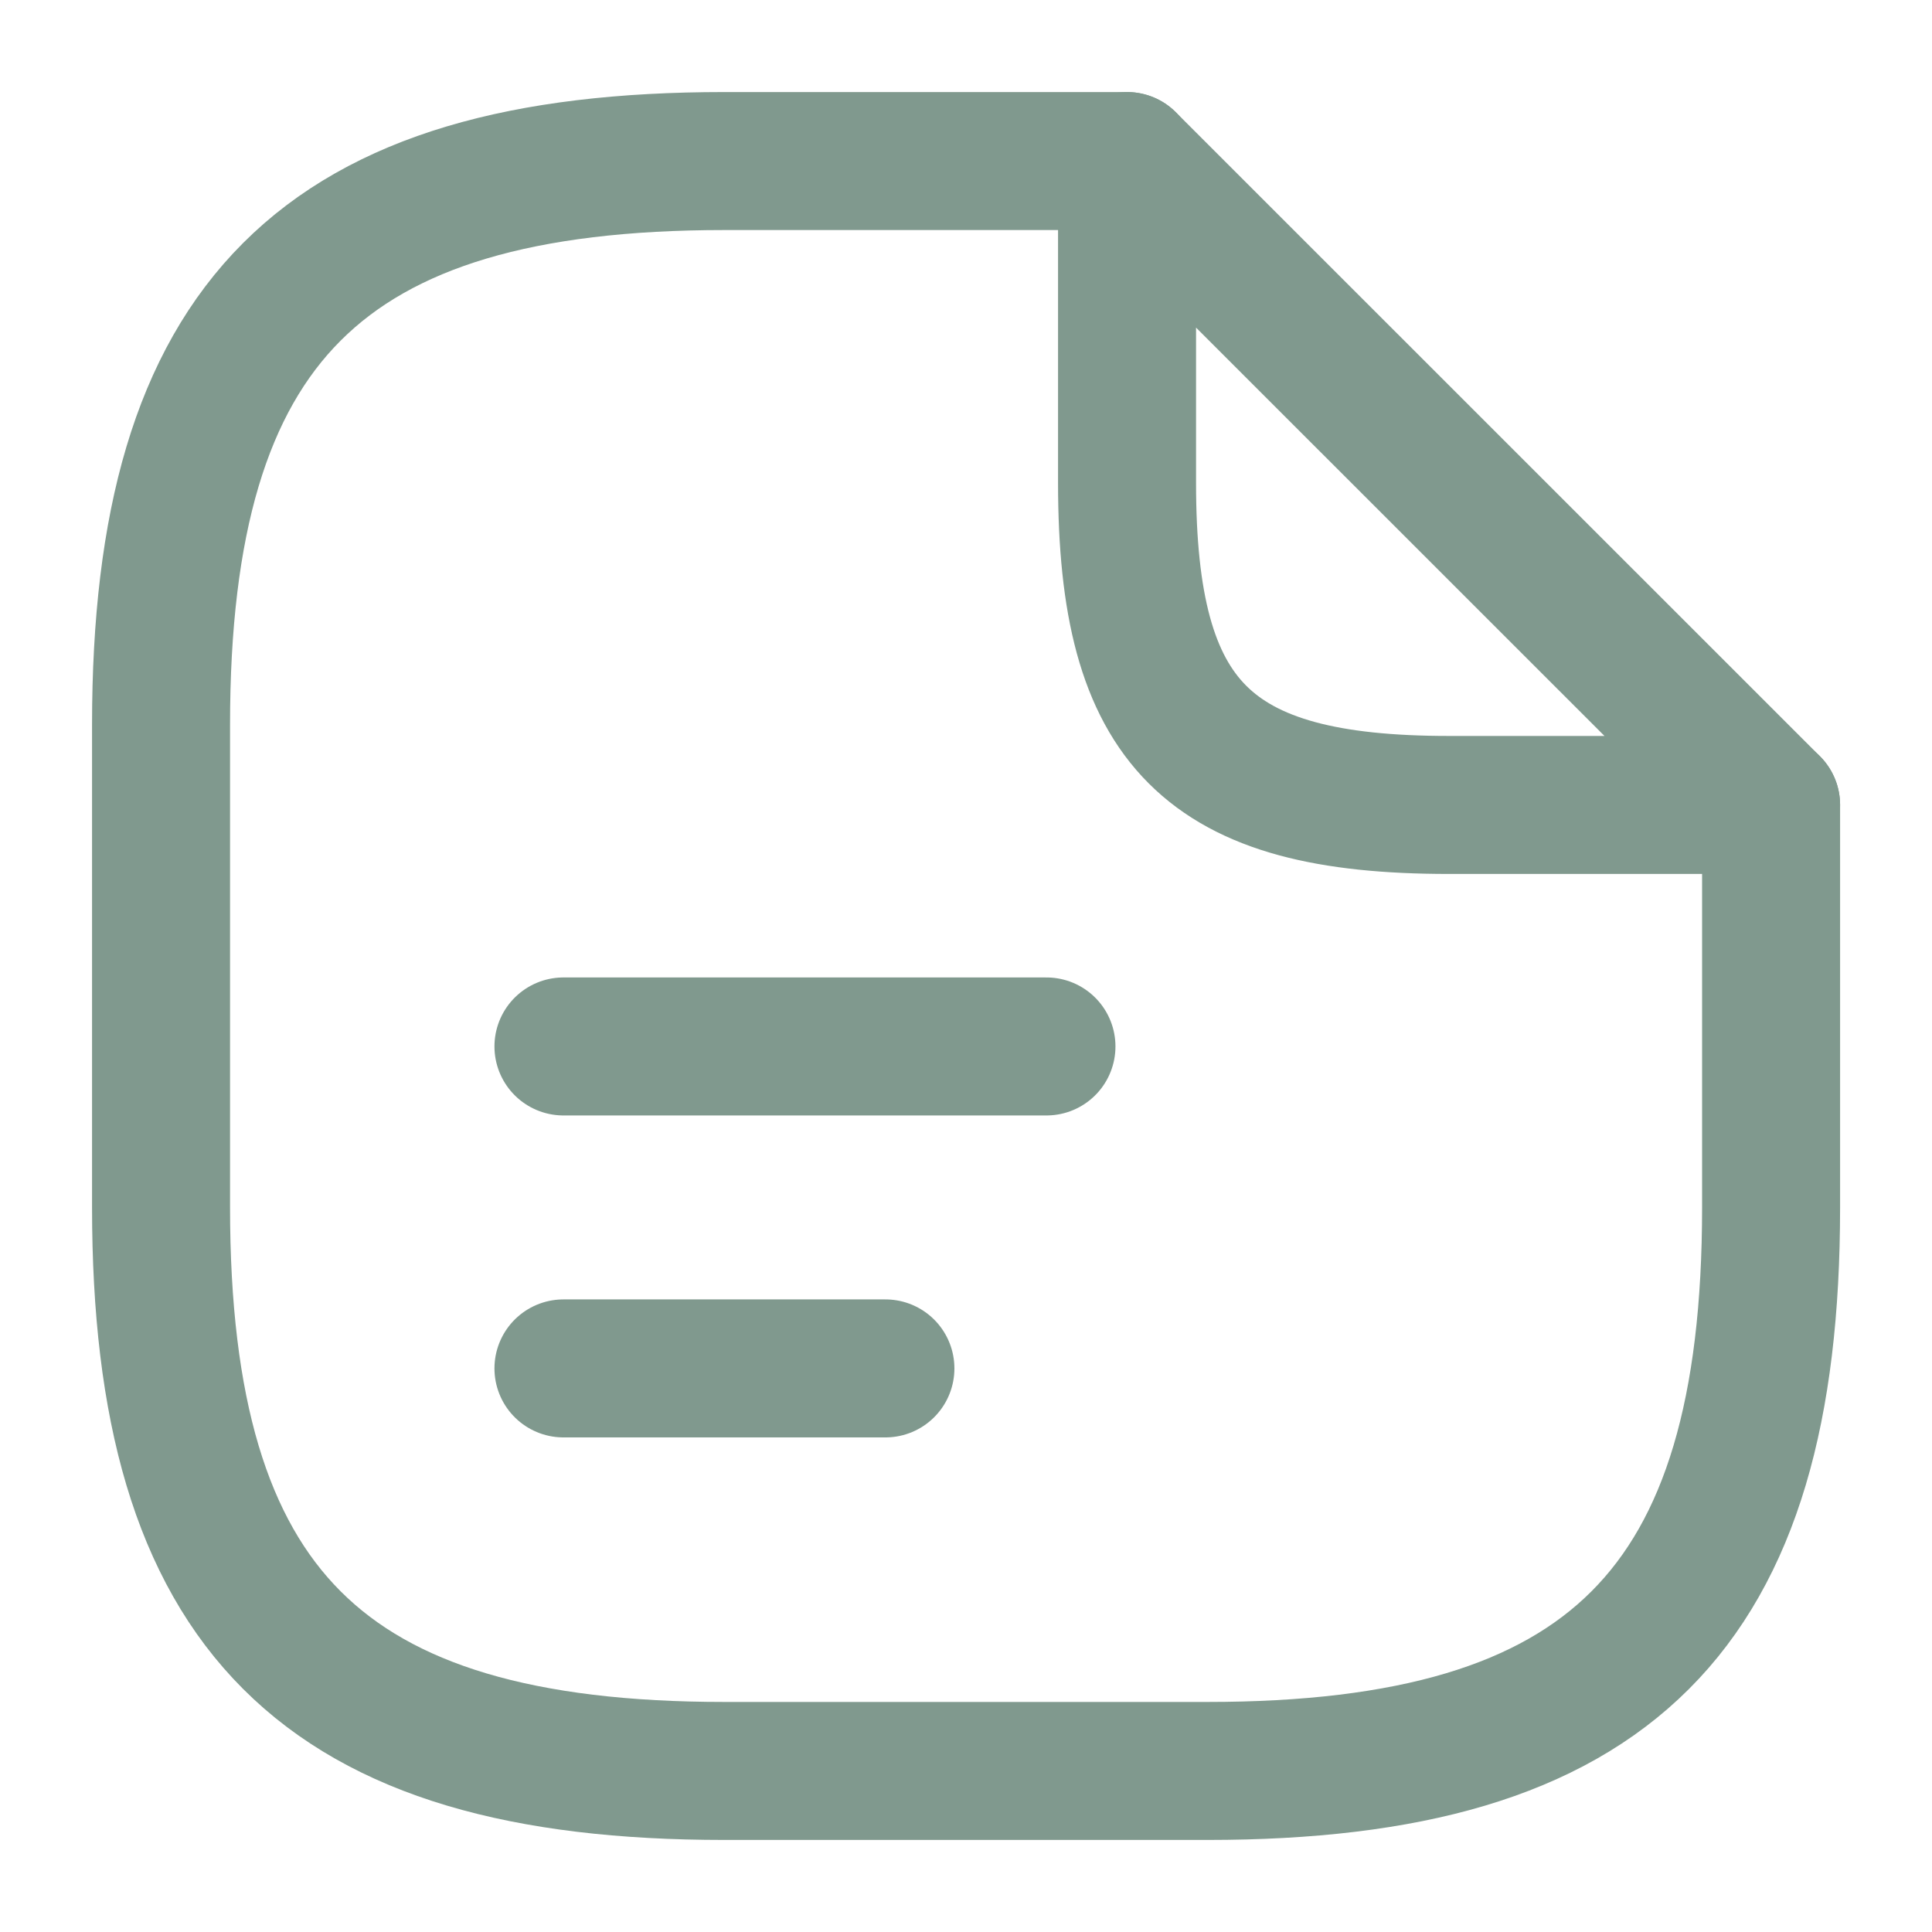
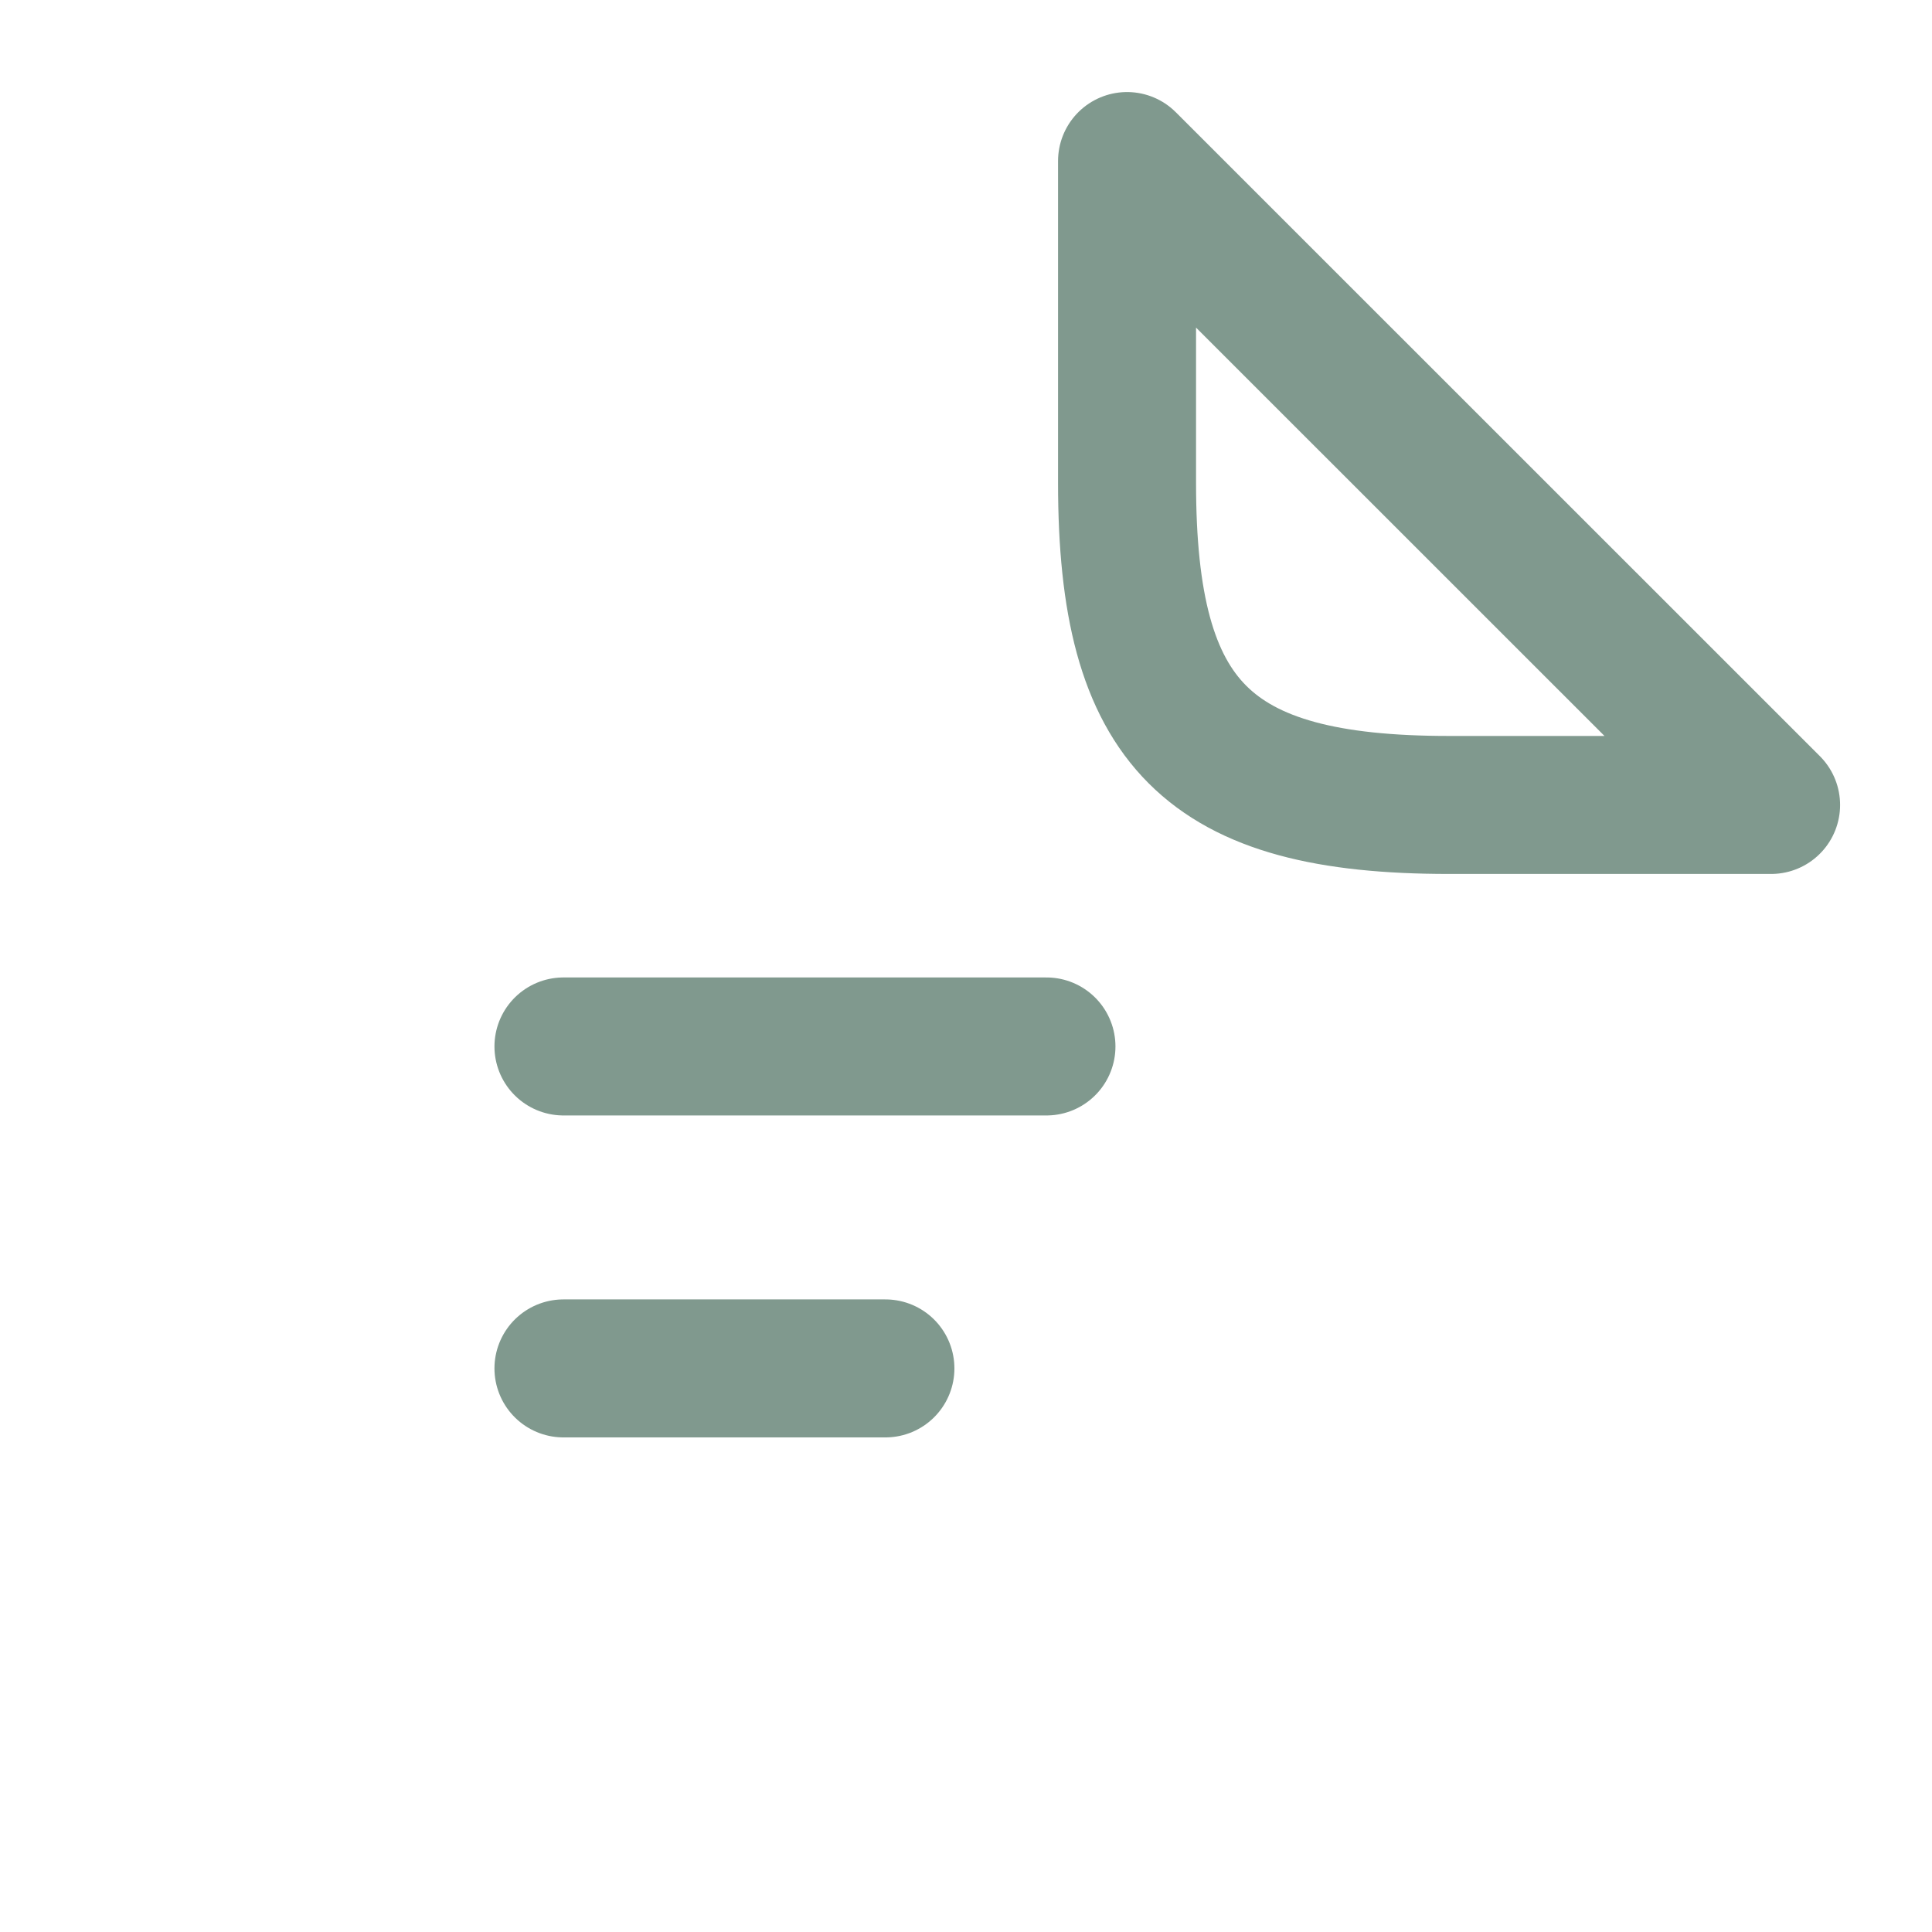
<svg xmlns="http://www.w3.org/2000/svg" width="14" height="14" viewBox="0 0 14 14" fill="none">
-   <path d="M12.834 5.833V8.75C12.834 11.666 11.667 12.833 8.75 12.833H5.25C2.334 12.833 1.167 11.666 1.167 8.75V5.25C1.167 2.333 2.334 1.167 5.25 1.167H8.167" stroke="#80998E" stroke-linecap="round" stroke-linejoin="round" />
  <path d="M12.834 5.833H10.5C8.75 5.833 8.167 5.25 8.167 3.5V1.167L12.834 5.833Z" stroke="#80998E" stroke-linecap="round" stroke-linejoin="round" />
  <path d="M4.083 7.583H7.583" stroke="#80998E" stroke-linecap="round" stroke-linejoin="round" />
  <path d="M4.083 9.916H6.416" stroke="#80998E" stroke-linecap="round" stroke-linejoin="round" />
</svg>